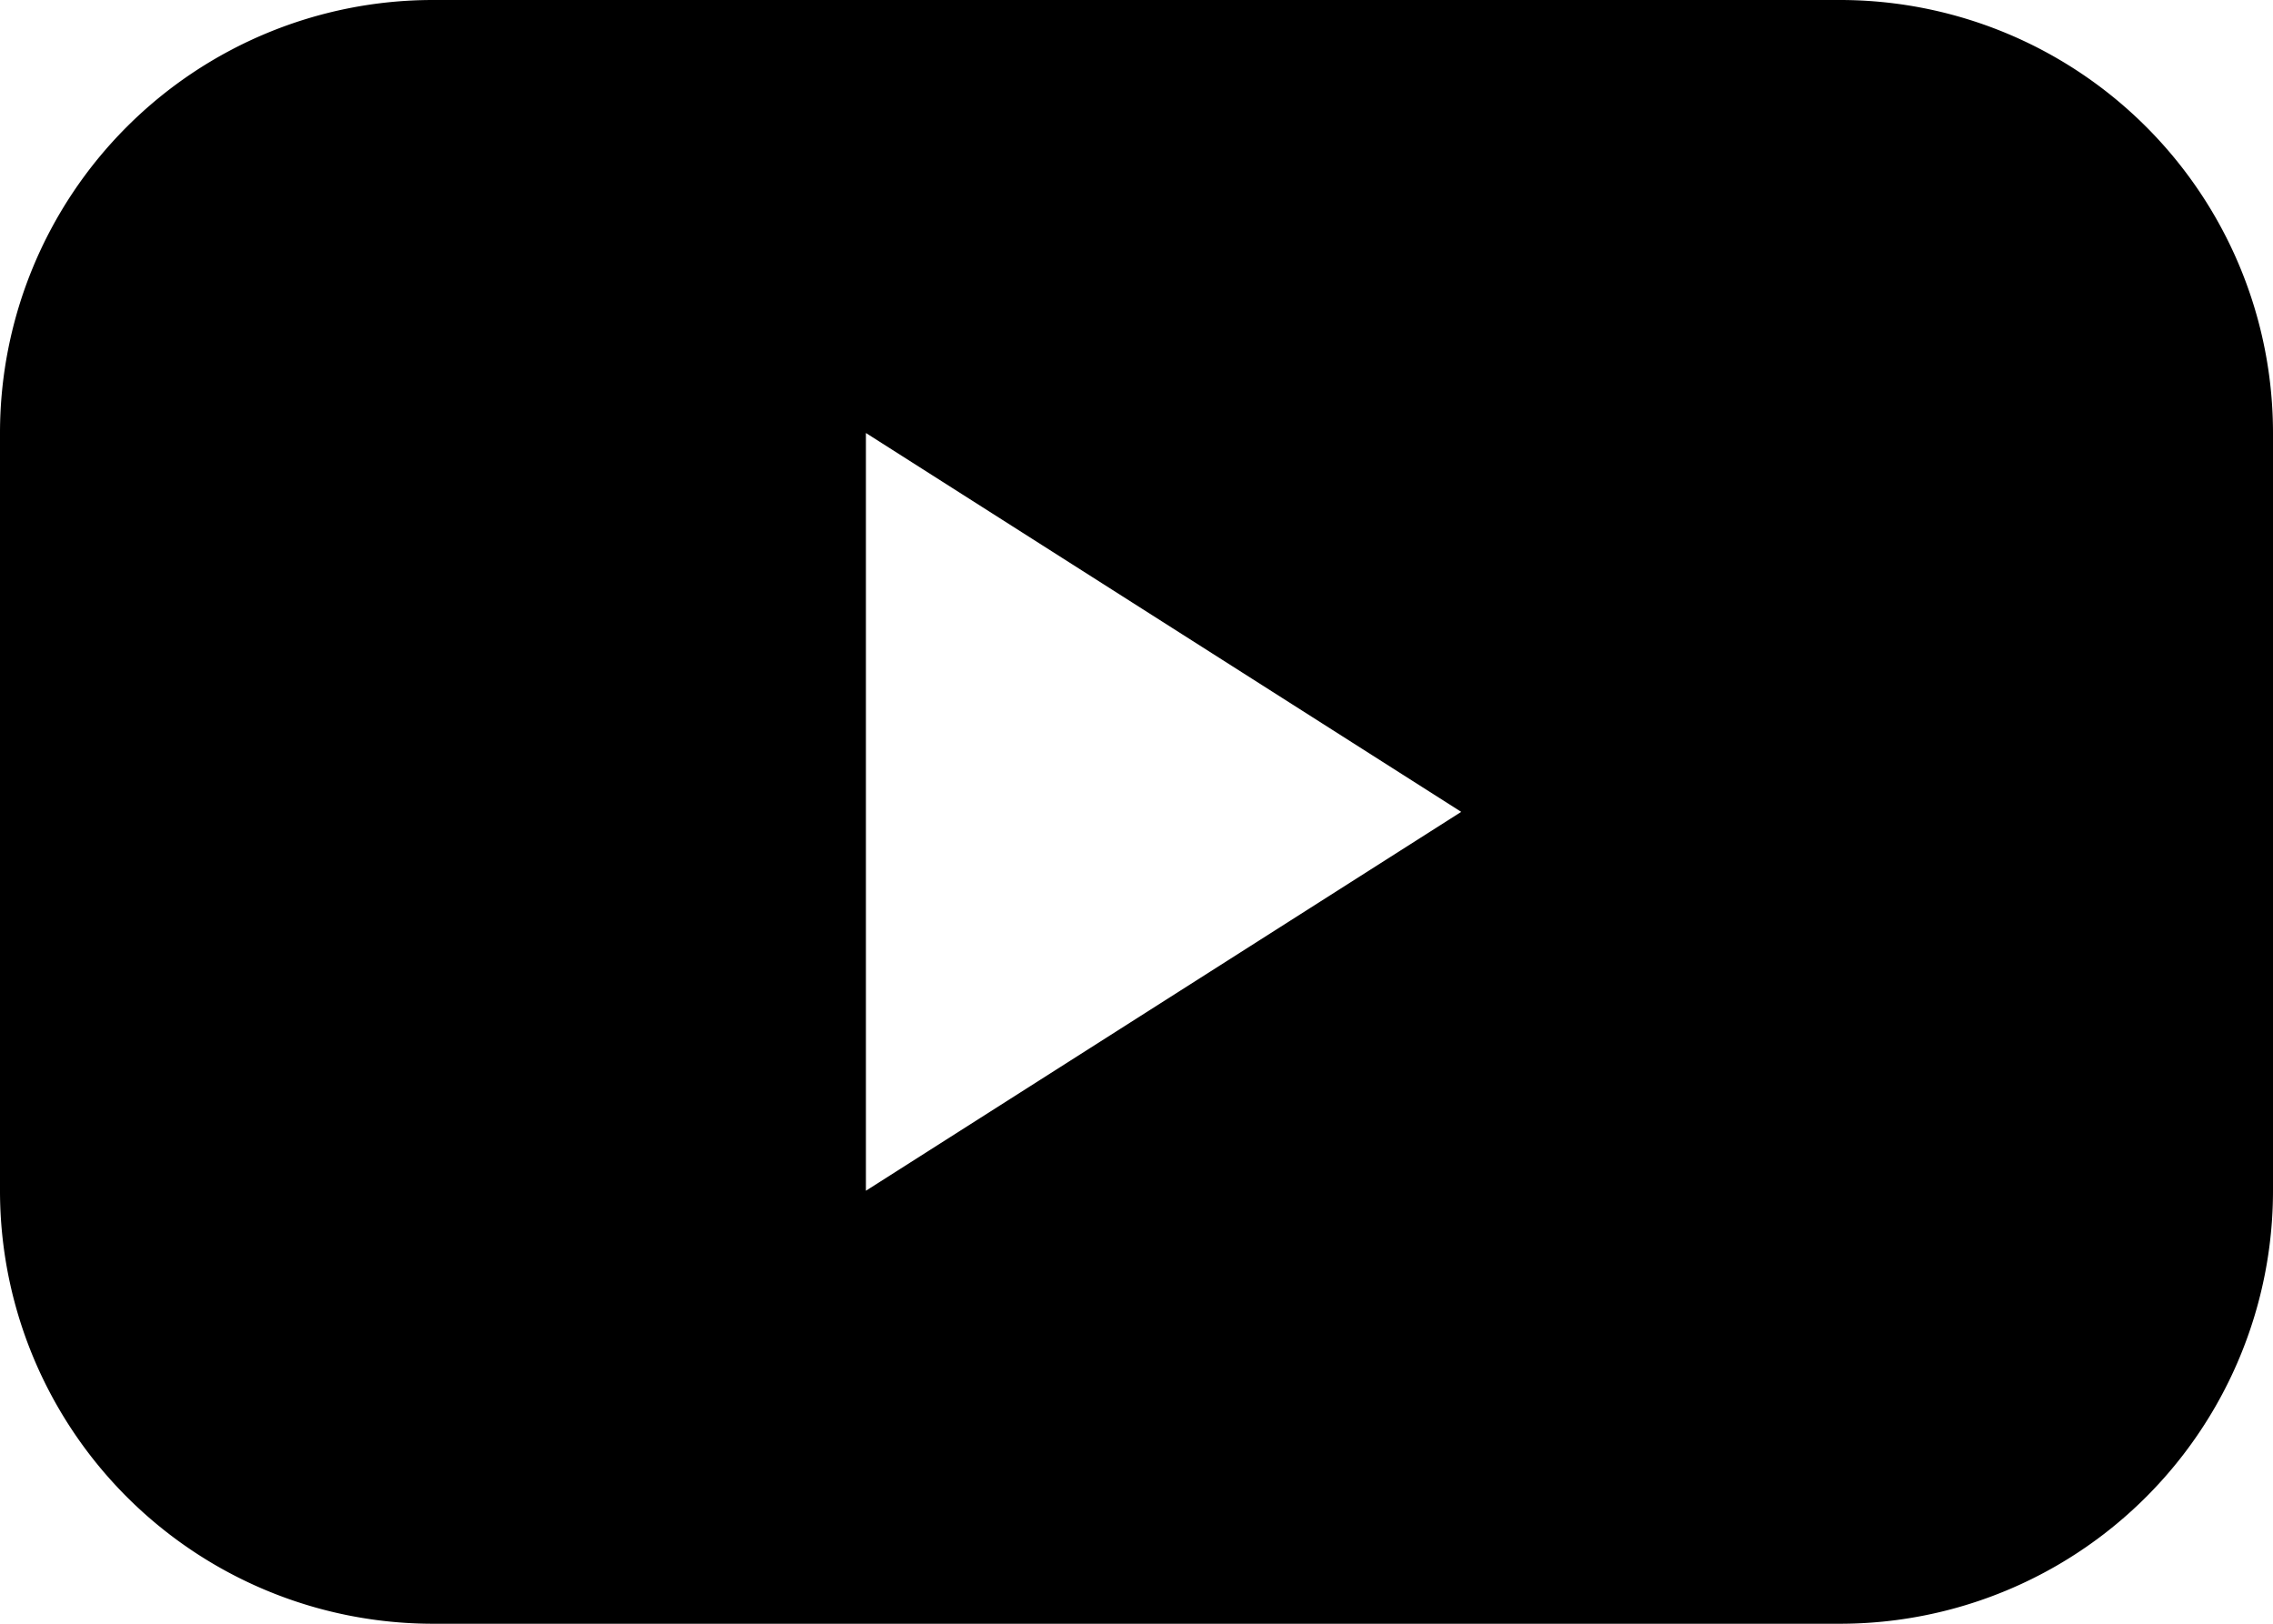
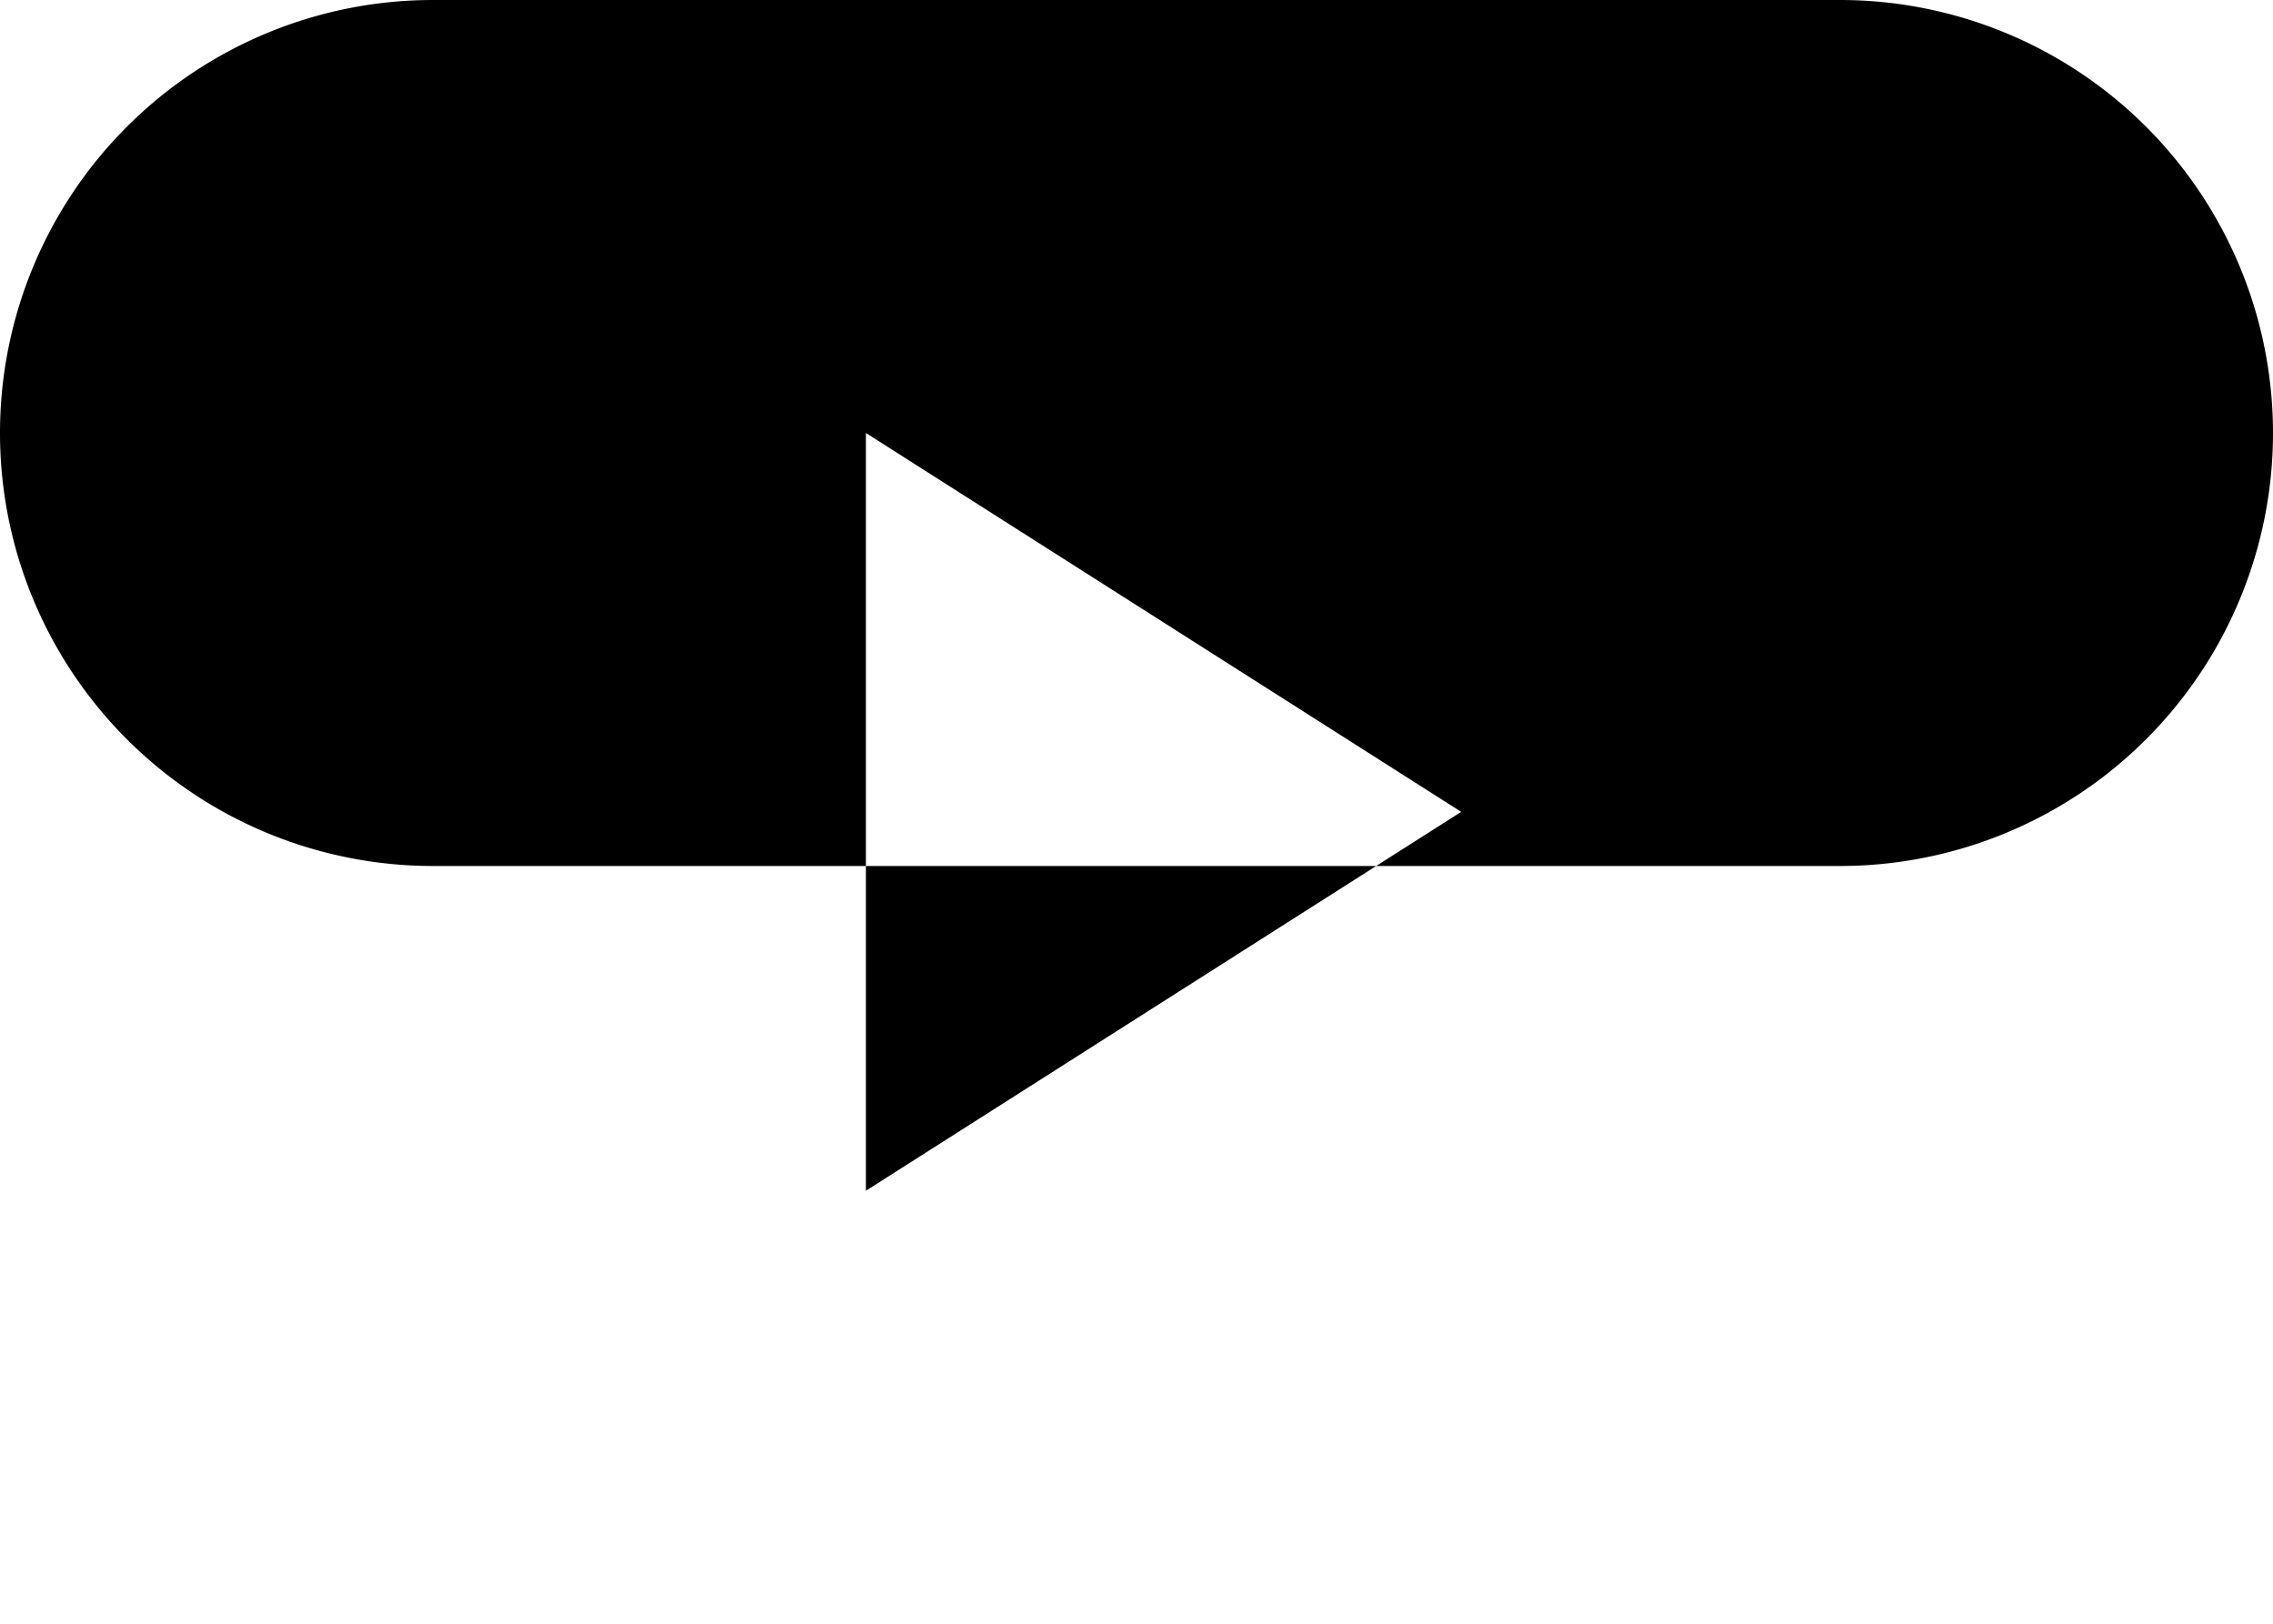
<svg xmlns="http://www.w3.org/2000/svg" id="Calque_1" data-name="Calque 1" viewBox="0 0 21 15" version="1.1">
  <title id="title4381">ICONS</title>
-   <path class="cls-1" d="M 4,0 A 4,4 0 0 0 0,4 v 7 a 4,4 0 0 0 4,4 h 13 a 4,4 0 0 0 4,-4 V 4 A 4,4 0 0 0 17,0 Z M 8,4 13.5,7.5 8,11 Z" id="path4383" />
+   <path class="cls-1" d="M 4,0 A 4,4 0 0 0 0,4 a 4,4 0 0 0 4,4 h 13 a 4,4 0 0 0 4,-4 V 4 A 4,4 0 0 0 17,0 Z M 8,4 13.5,7.5 8,11 Z" id="path4383" />
</svg>